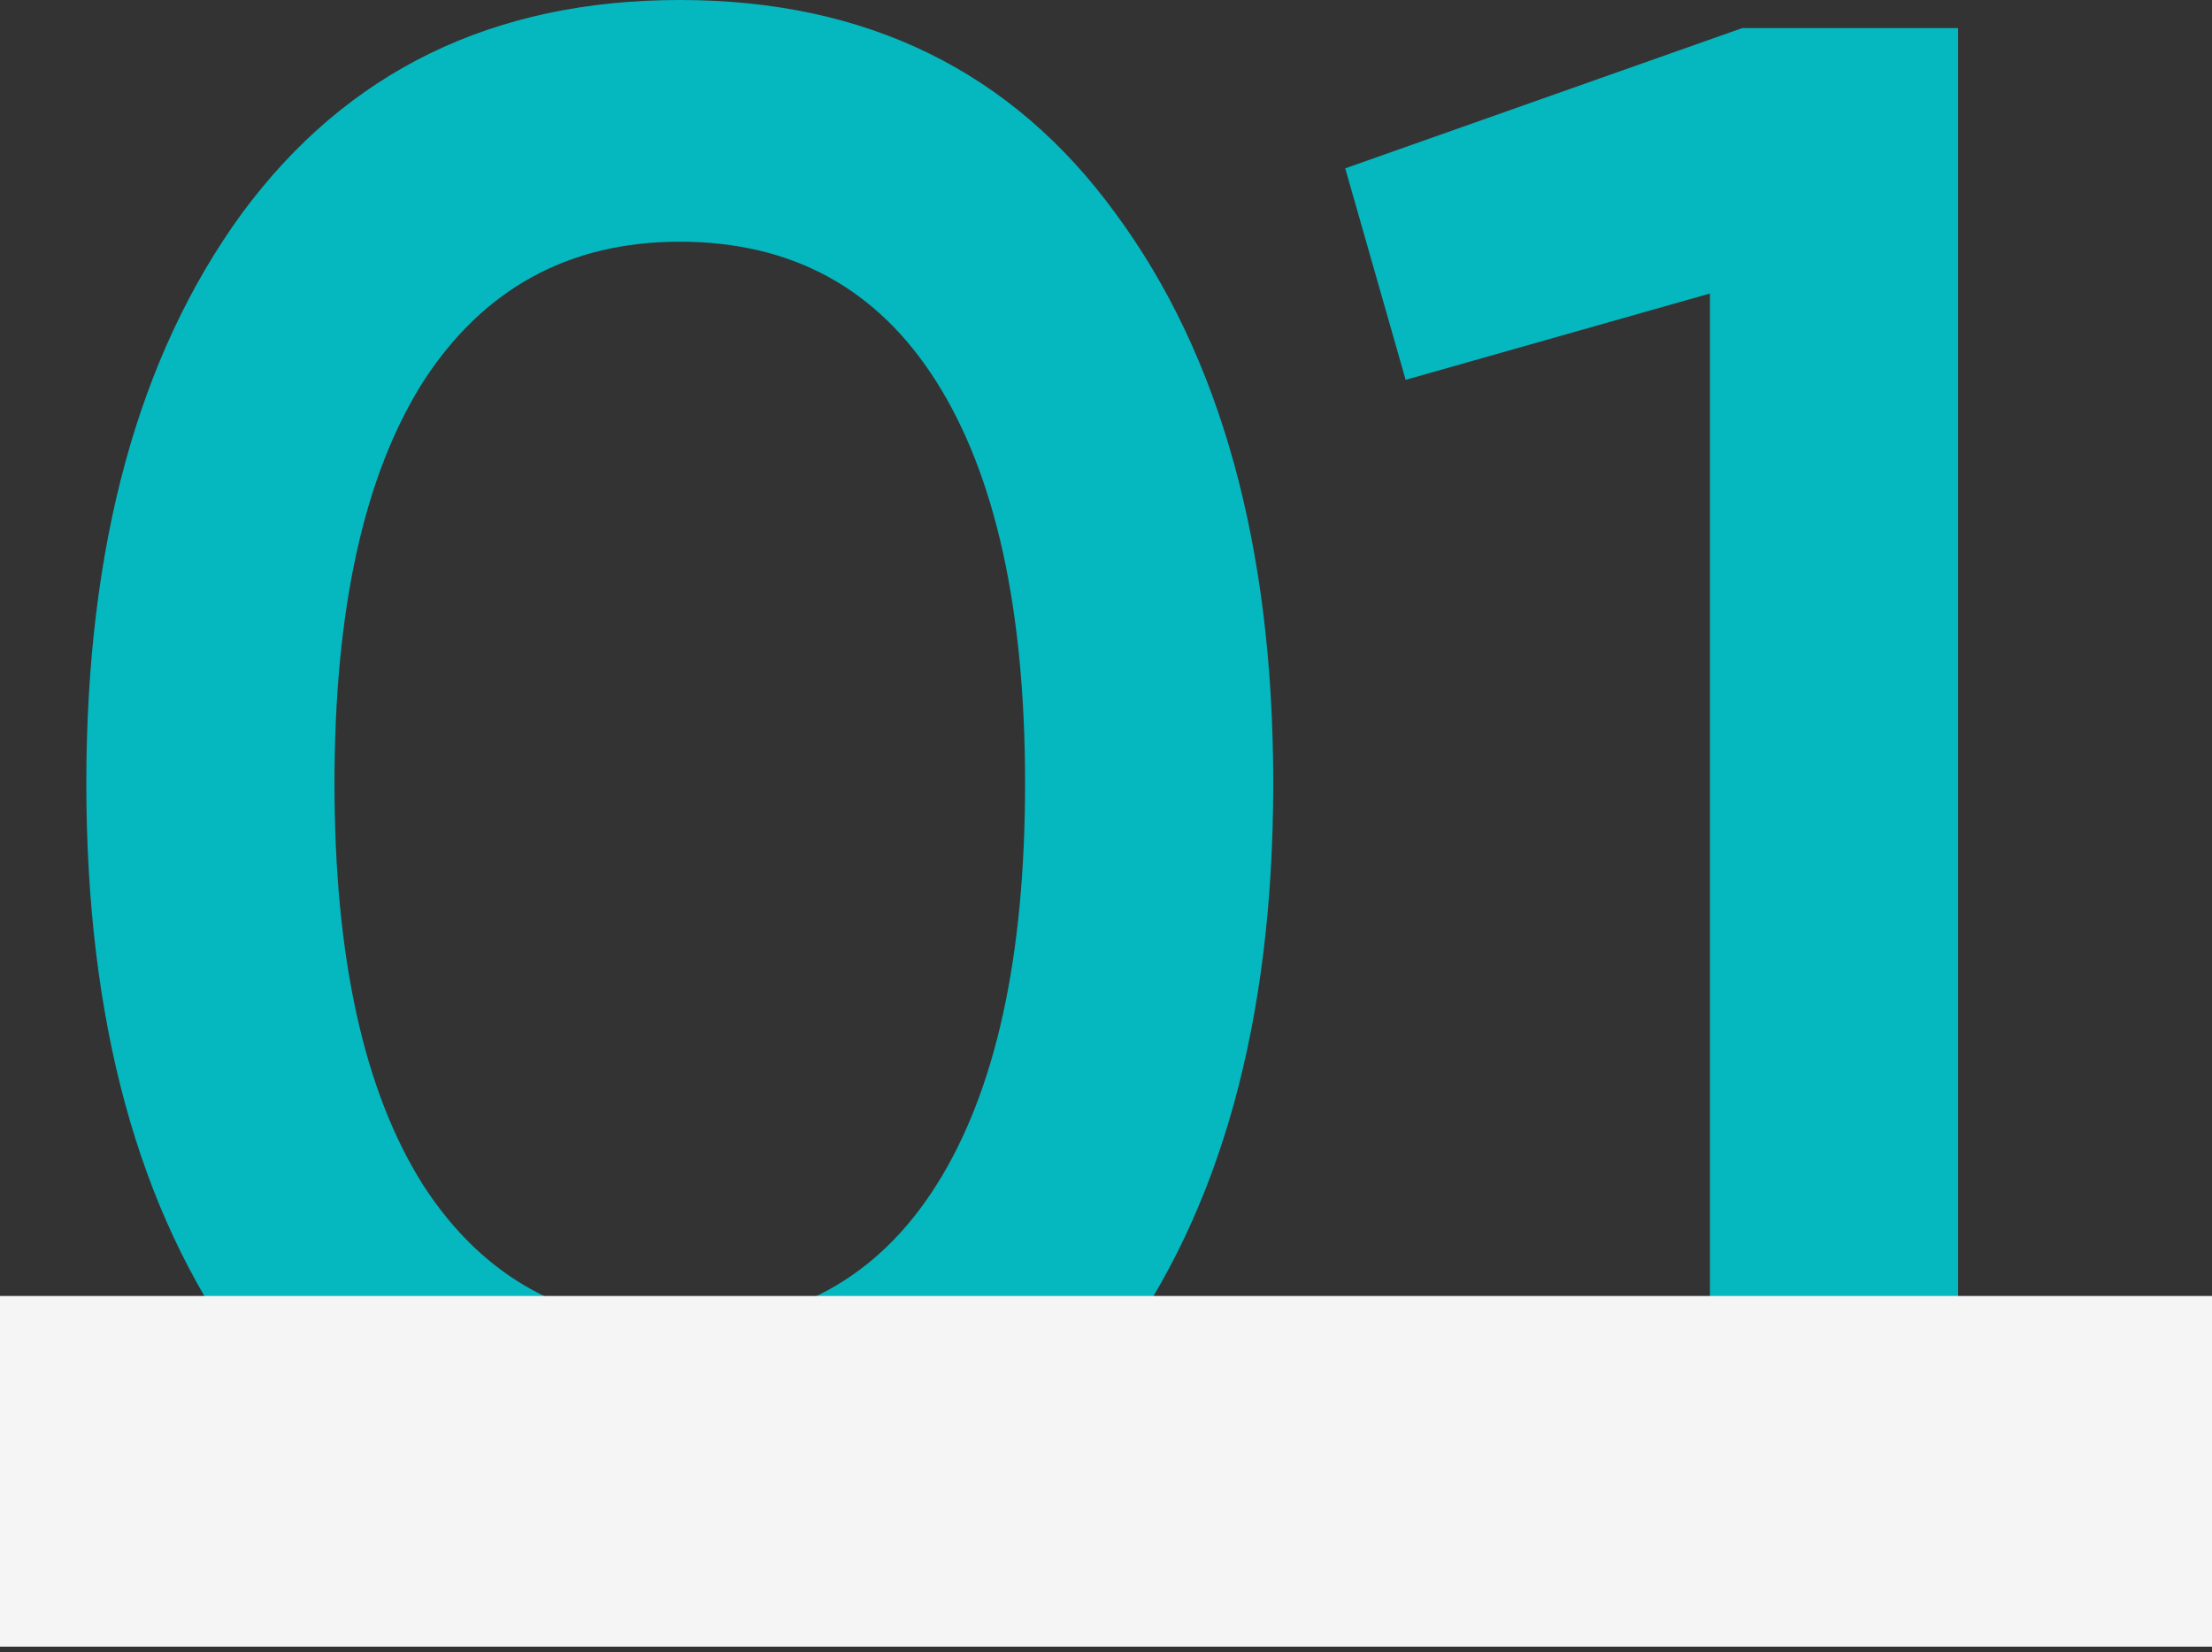
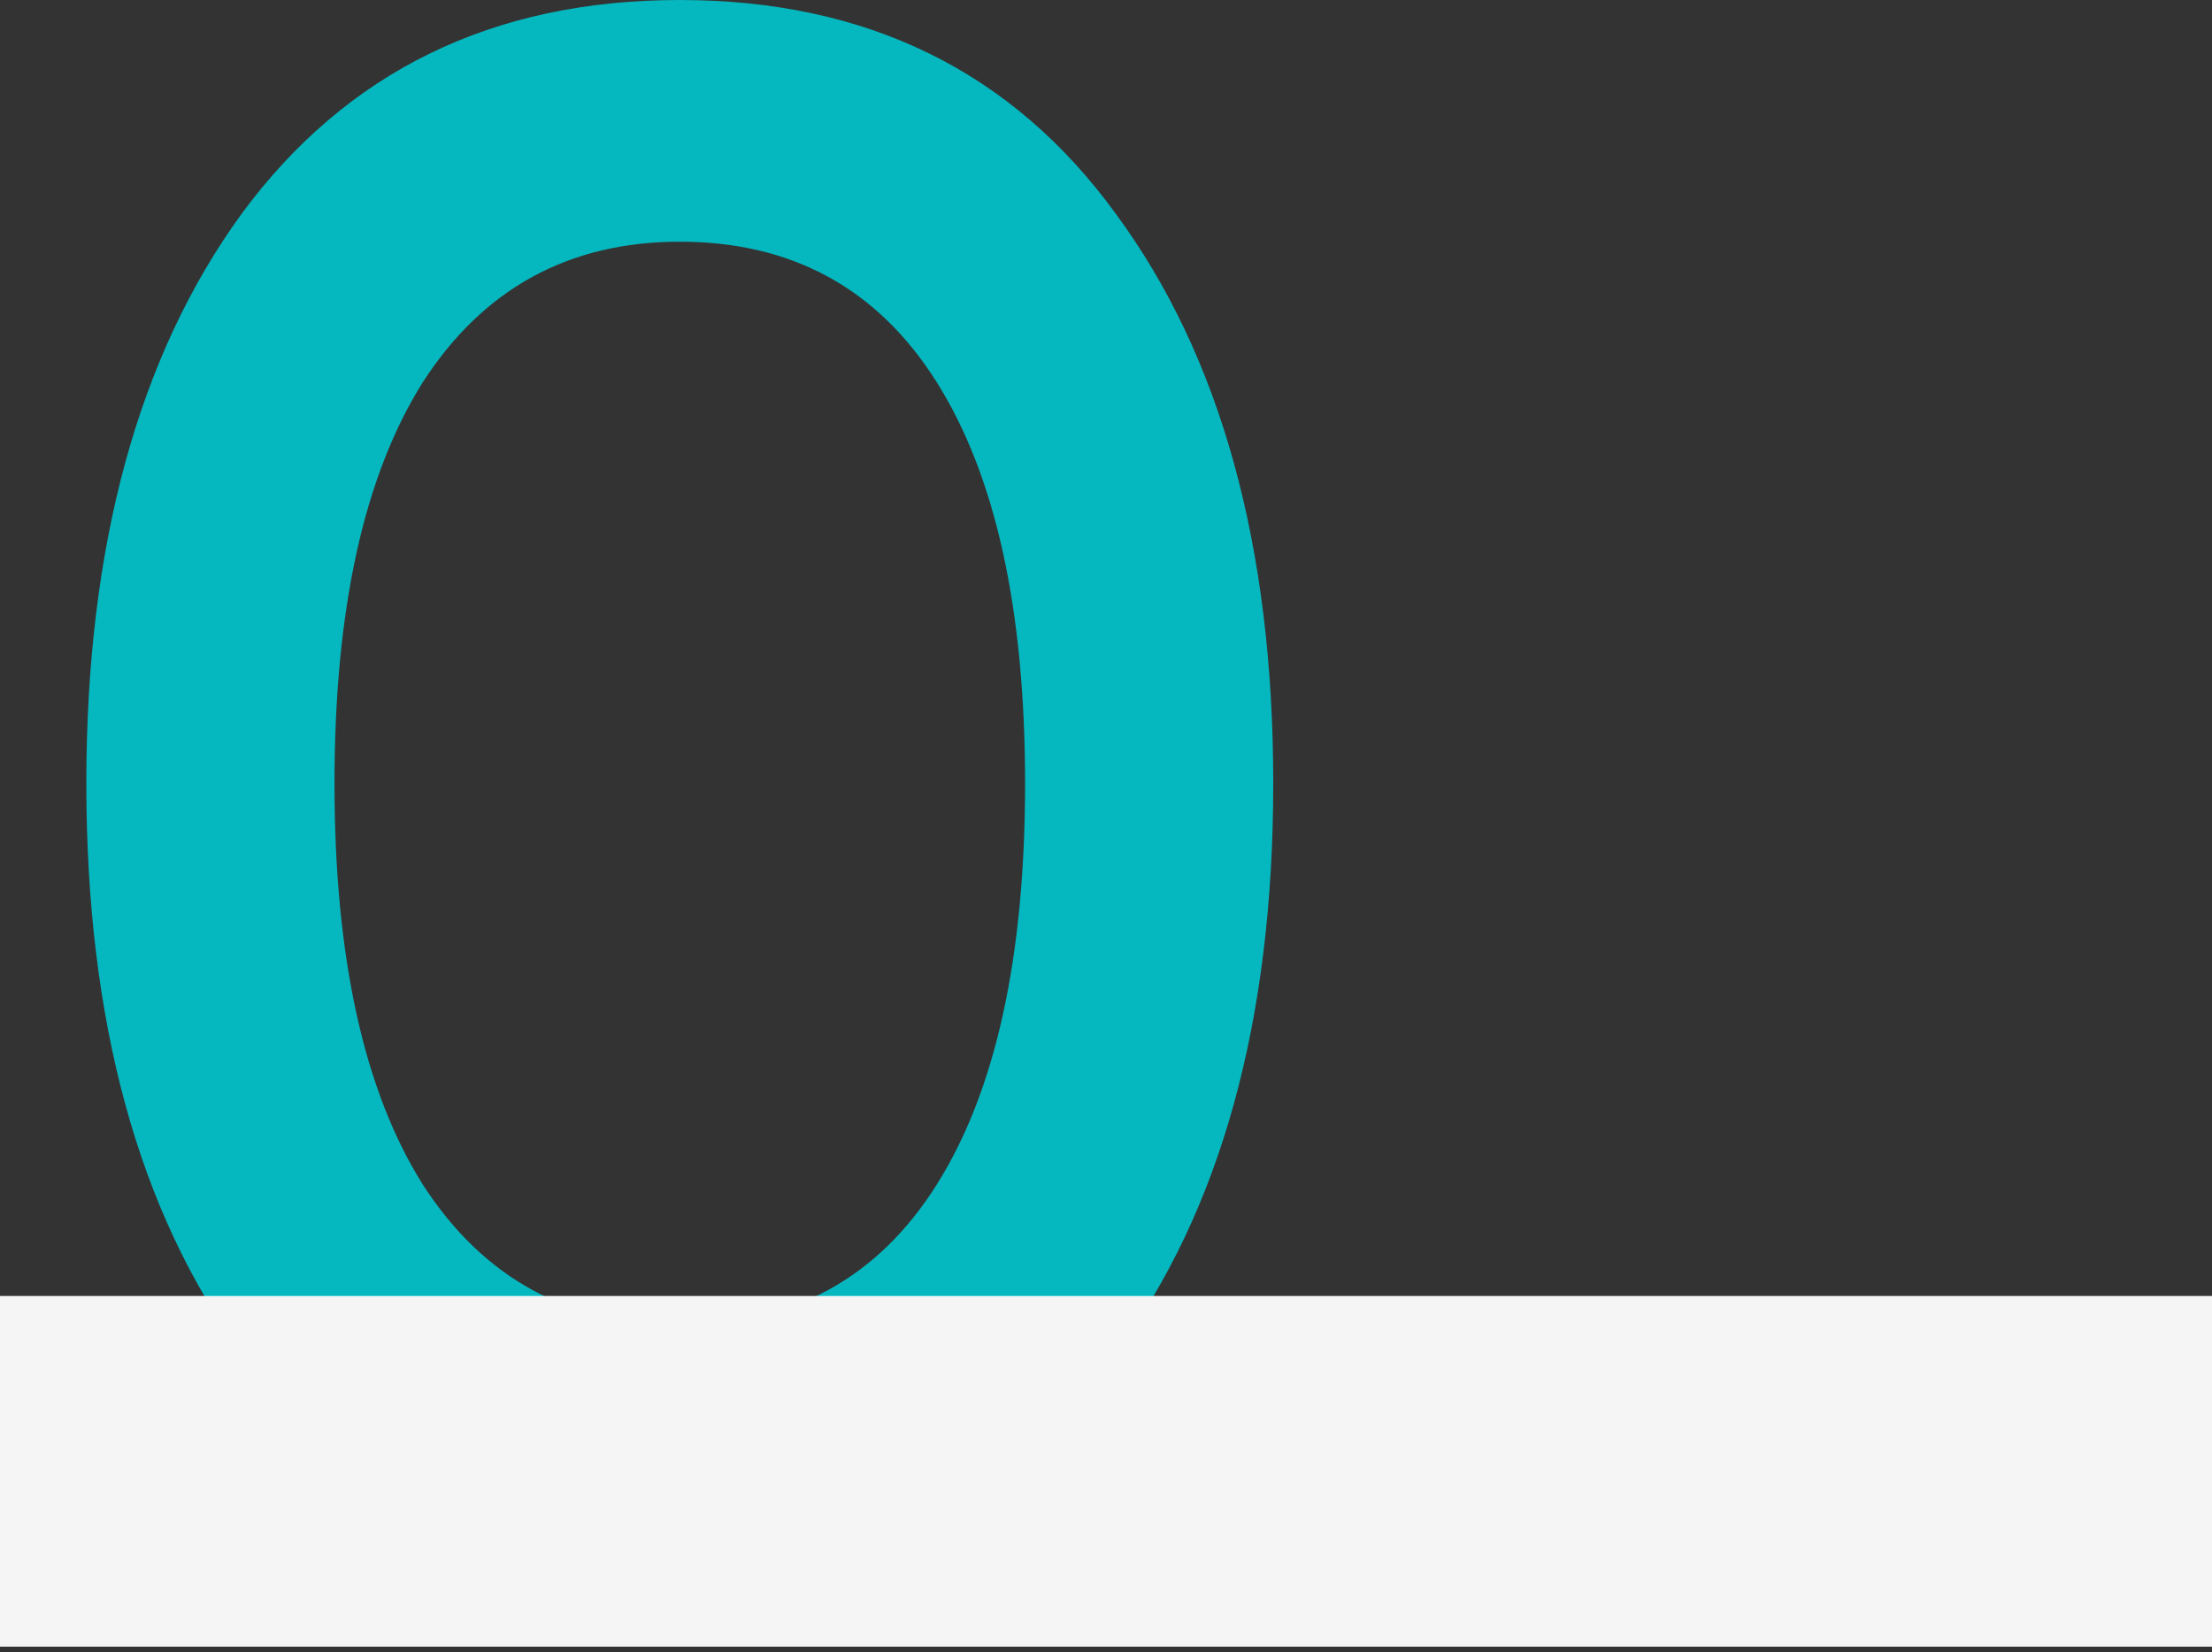
<svg xmlns="http://www.w3.org/2000/svg" width="328" height="245" viewBox="0 0 328 245" fill="none">
  <rect x="0" y="0" width="328" height="245" fill="#333333" stroke="none" />
  <path d="M165.44 200.64C150.08 221.76 128.533 232.32 100.8 232.32C73.067 232.32 51.413 221.76 35.84 200.64C20.48 179.52 12.8 151.36 12.8 116.16C12.8 80.96 20.48 52.8 35.84 31.68C51.413 10.56 73.067 0 100.8 0C128.533 0 150.08 10.56 165.44 31.68C181.013 52.8 188.8 80.96 188.8 116.16C188.8 151.36 181.013 179.52 165.44 200.64ZM100.8 196.48C117.44 196.48 130.133 189.547 138.88 175.68C147.627 161.813 152 141.973 152 116.16C152 90.347 147.627 70.507 138.88 56.64C130.133 42.773 117.44 35.84 100.8 35.84C84.373 35.84 71.68 42.773 62.72 56.64C53.973 70.507 49.6 90.347 49.6 116.16C49.6 141.973 53.973 161.813 62.72 175.68C71.68 189.547 84.373 196.48 100.8 196.48Z" fill="#05B7BF" />
-   <path d="M258.353 4.16H290.353V228.16H253.553V43.52L208.432 56.32L199.473 24.96L258.353 4.16Z" fill="#05B7BF" />
  <path d="M0 192.16H328V244.16H0V192.16Z" fill="#F5F5F5" />
</svg>